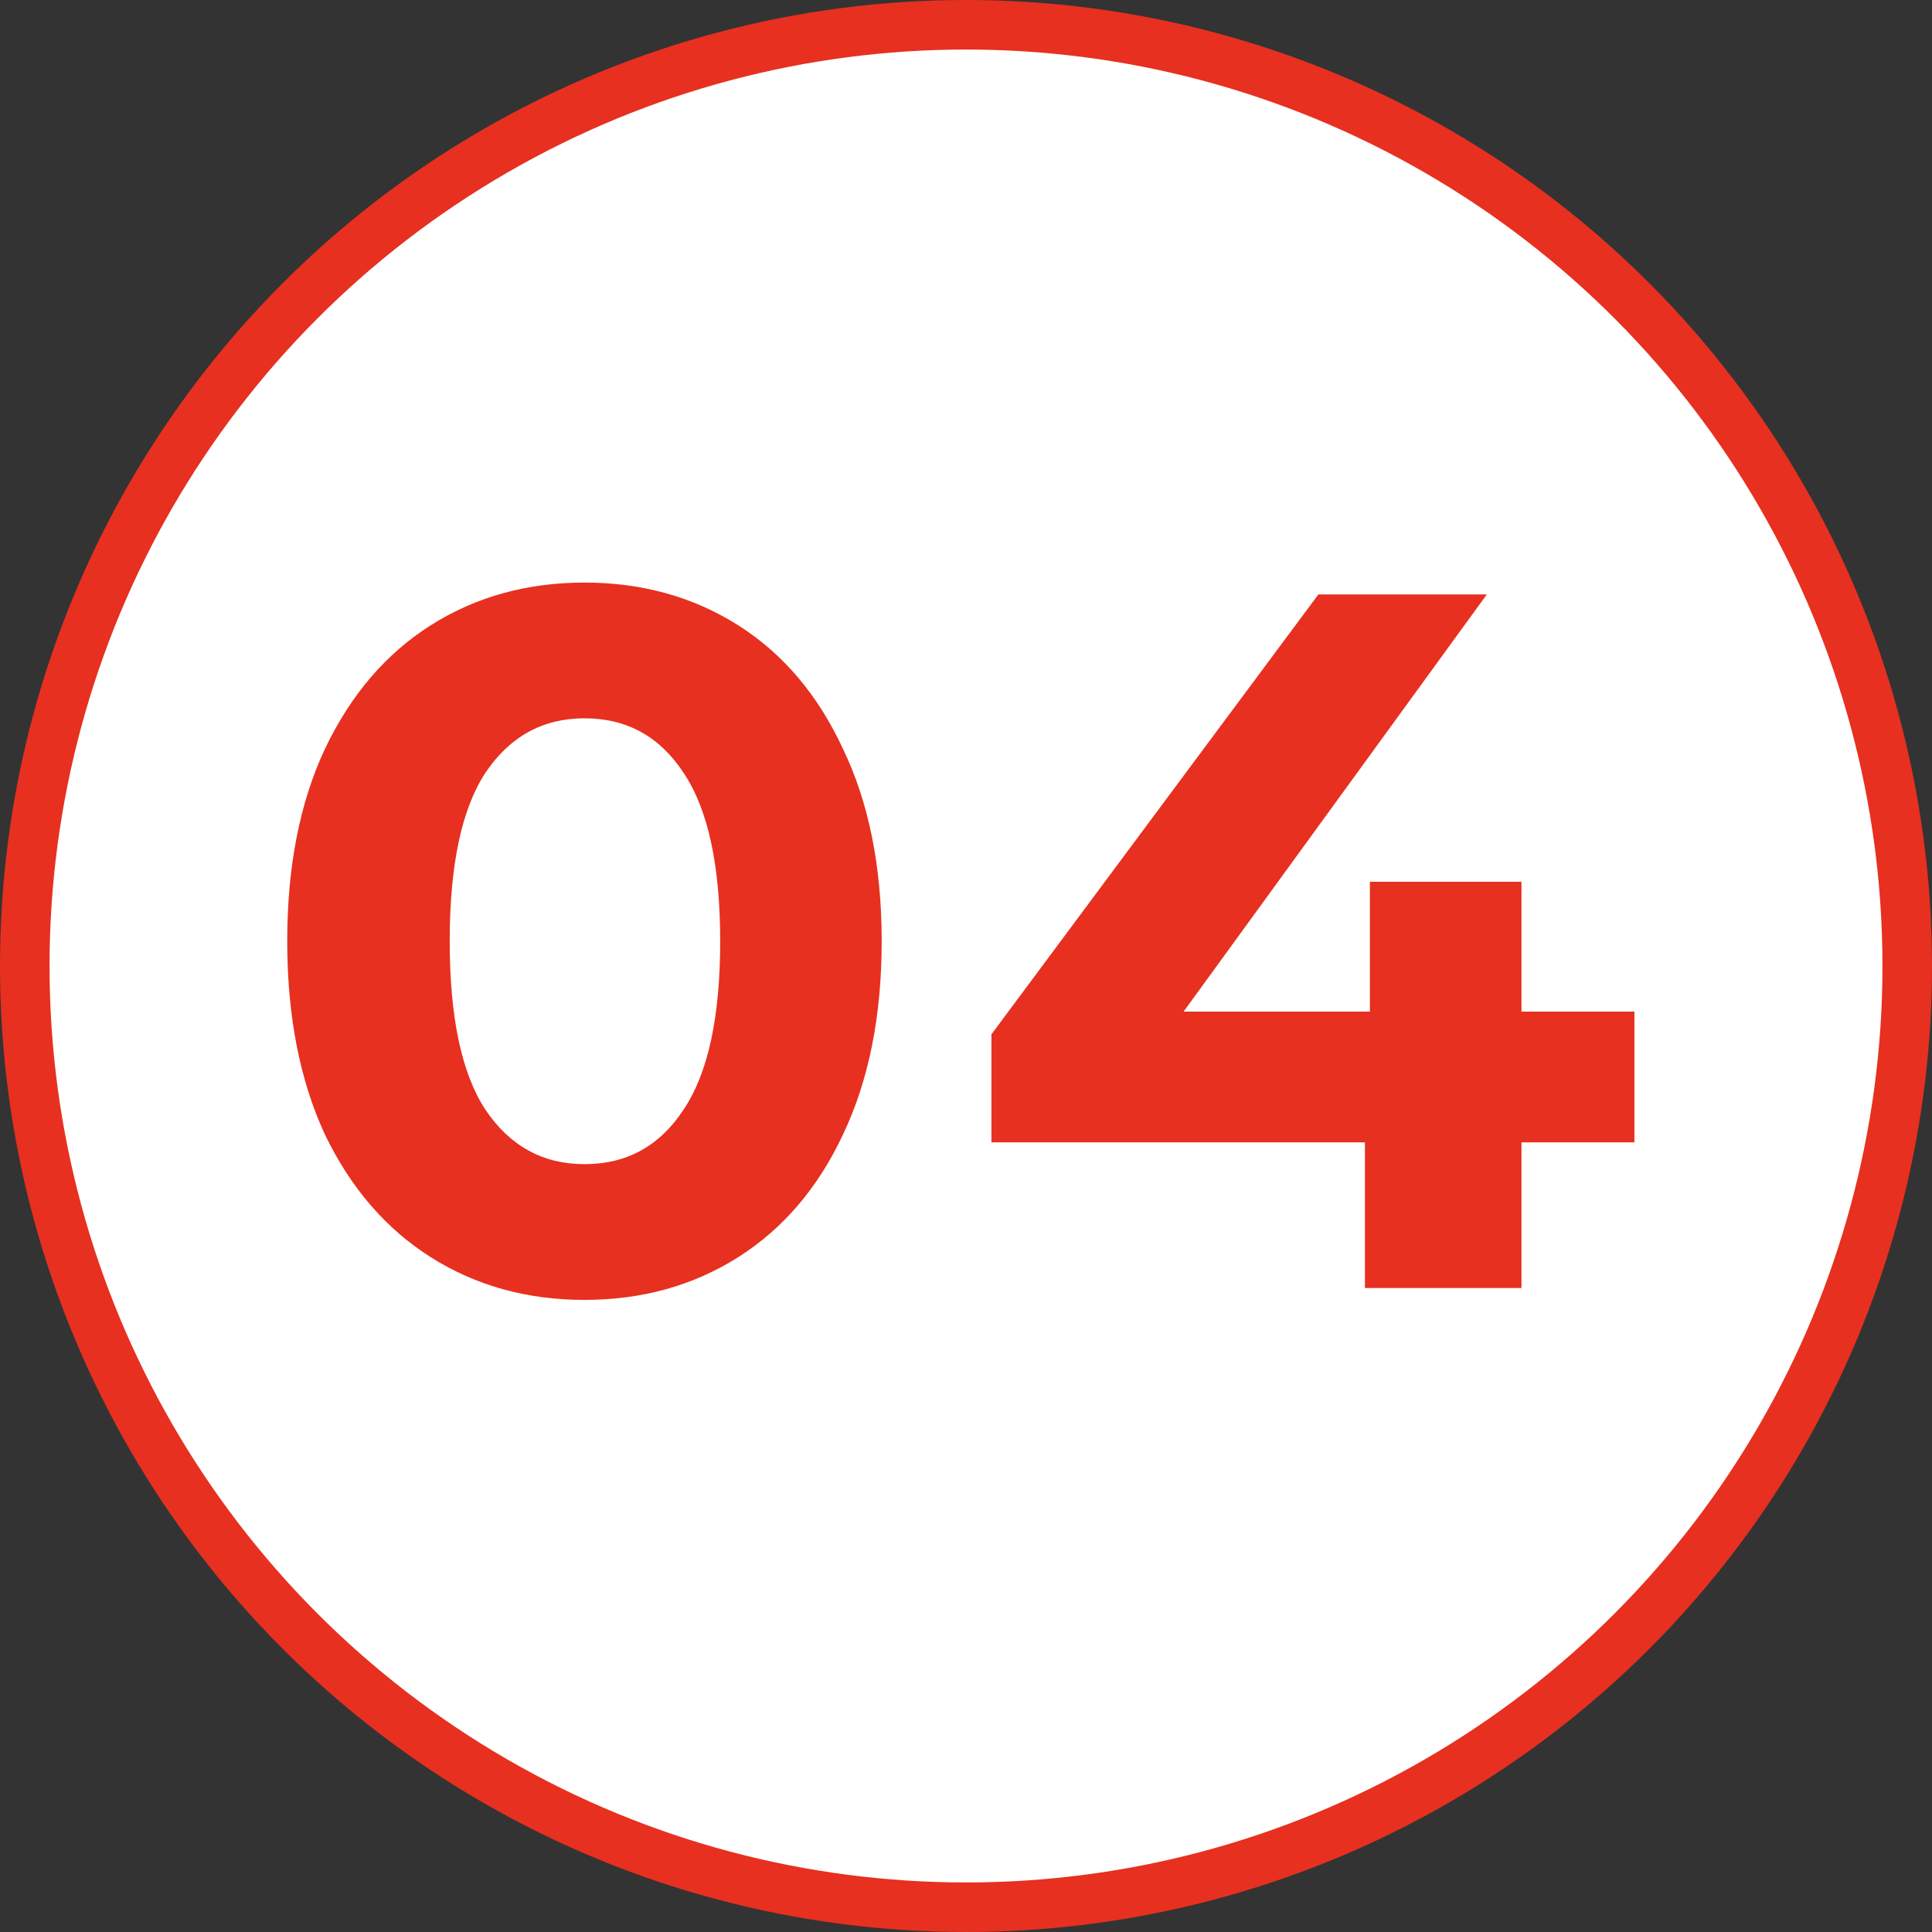
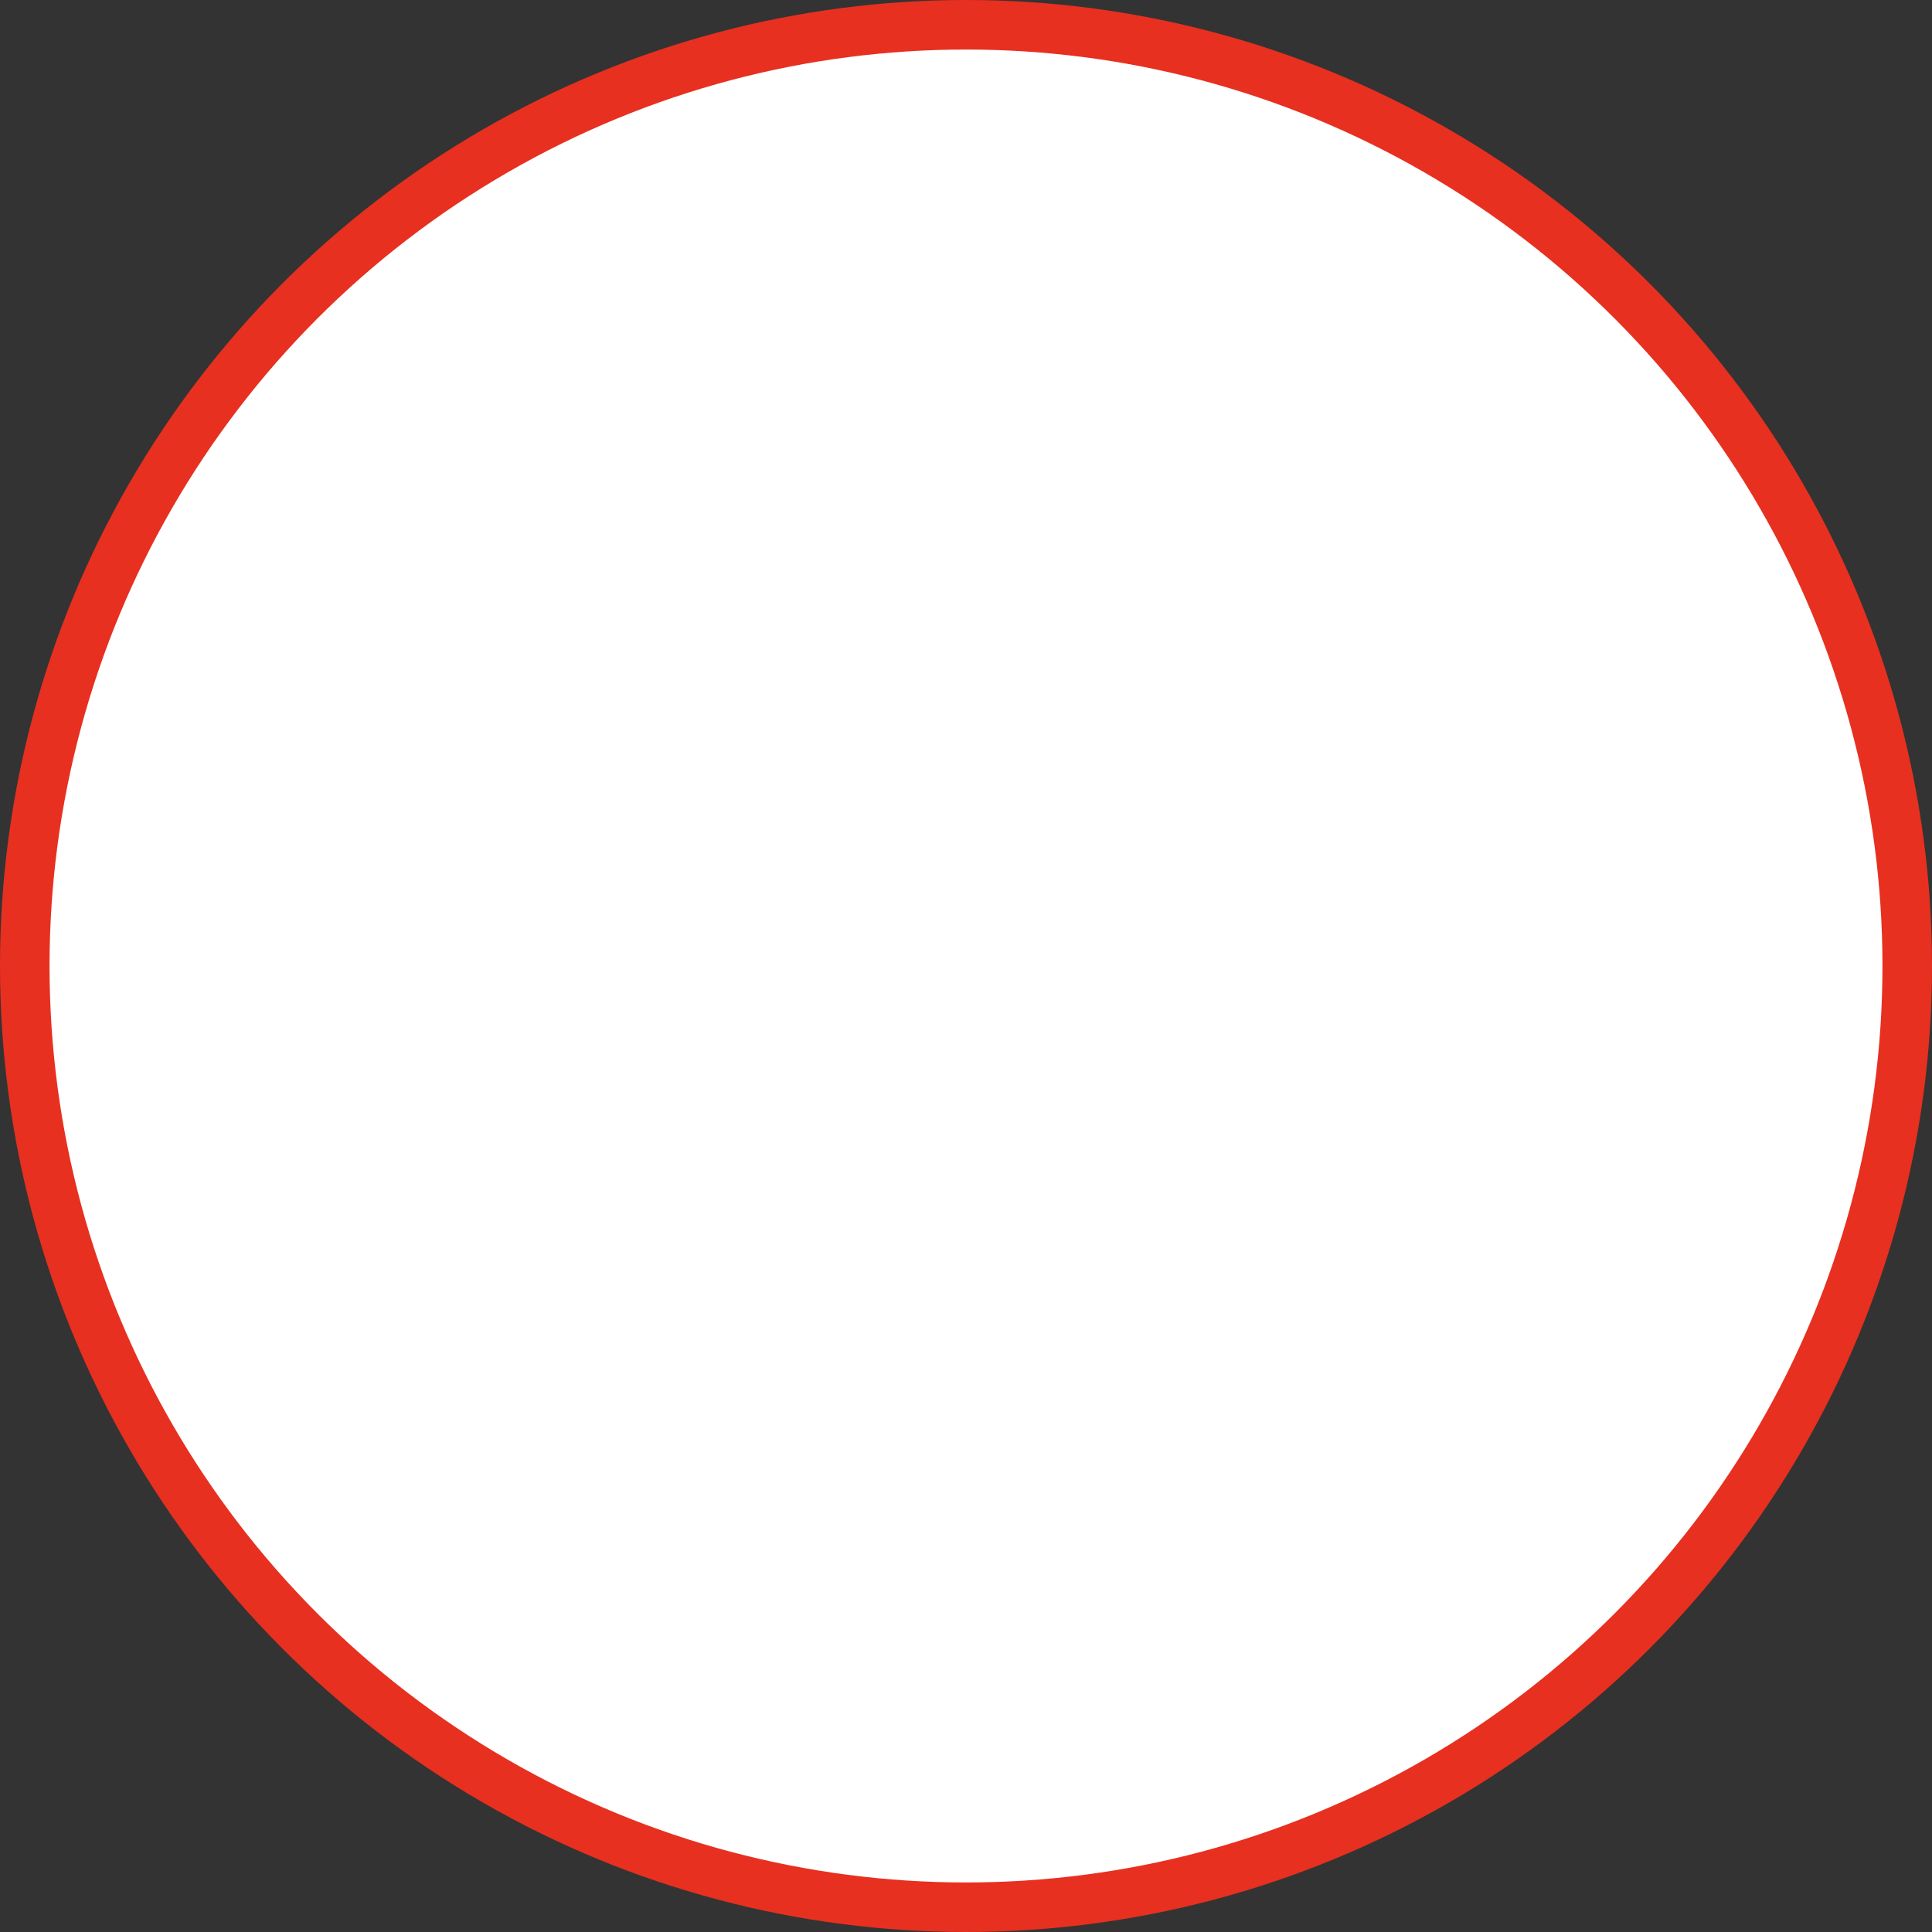
<svg xmlns="http://www.w3.org/2000/svg" width="39" height="39" viewBox="0 0 39 39" fill="none">
  <rect x="0" y="0" width="39" height="39" fill="#333333" stroke="none" />
  <circle cx="19.5" cy="19.5" r="19" fill="white" stroke="#E73020" />
-   <path d="M11.798 26.24C10.638 26.24 9.605 25.953 8.698 25.38C7.792 24.807 7.078 23.98 6.558 22.9C6.052 21.807 5.798 20.507 5.798 19C5.798 17.493 6.052 16.2 6.558 15.12C7.078 14.027 7.792 13.193 8.698 12.62C9.605 12.047 10.638 11.76 11.798 11.76C12.958 11.76 13.992 12.047 14.898 12.62C15.805 13.193 16.512 14.027 17.018 15.12C17.538 16.2 17.798 17.493 17.798 19C17.798 20.507 17.538 21.807 17.018 22.9C16.512 23.98 15.805 24.807 14.898 25.38C13.992 25.953 12.958 26.24 11.798 26.24ZM11.798 23.5C12.652 23.5 13.318 23.133 13.798 22.4C14.292 21.667 14.538 20.533 14.538 19C14.538 17.467 14.292 16.333 13.798 15.6C13.318 14.867 12.652 14.5 11.798 14.5C10.958 14.5 10.292 14.867 9.798 15.6C9.318 16.333 9.078 17.467 9.078 19C9.078 20.533 9.318 21.667 9.798 22.4C10.292 23.133 10.958 23.5 11.798 23.5ZM32.993 23.06H30.713V26H27.553V23.06H20.013V20.88L26.613 12H30.013L23.893 20.42H27.653V17.8H30.713V20.42H32.993V23.06Z" fill="#E73020" />
</svg>